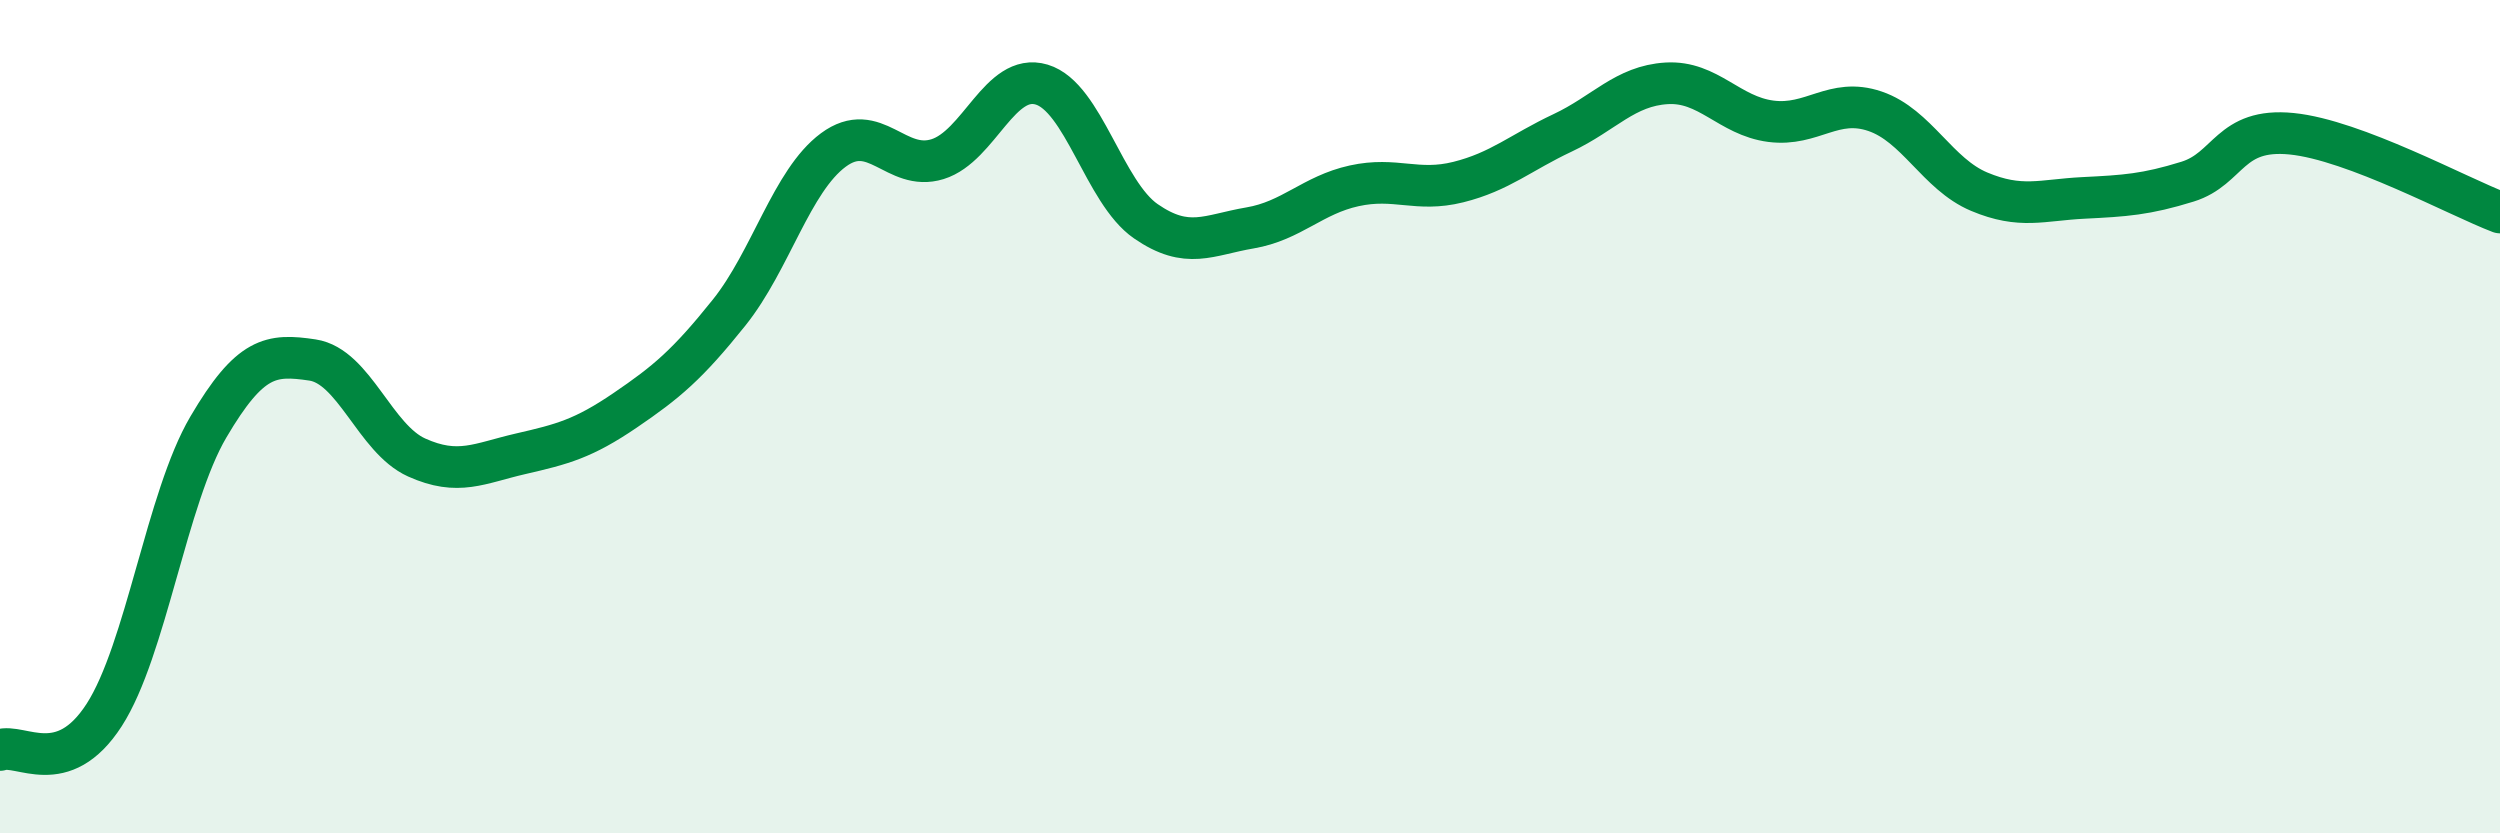
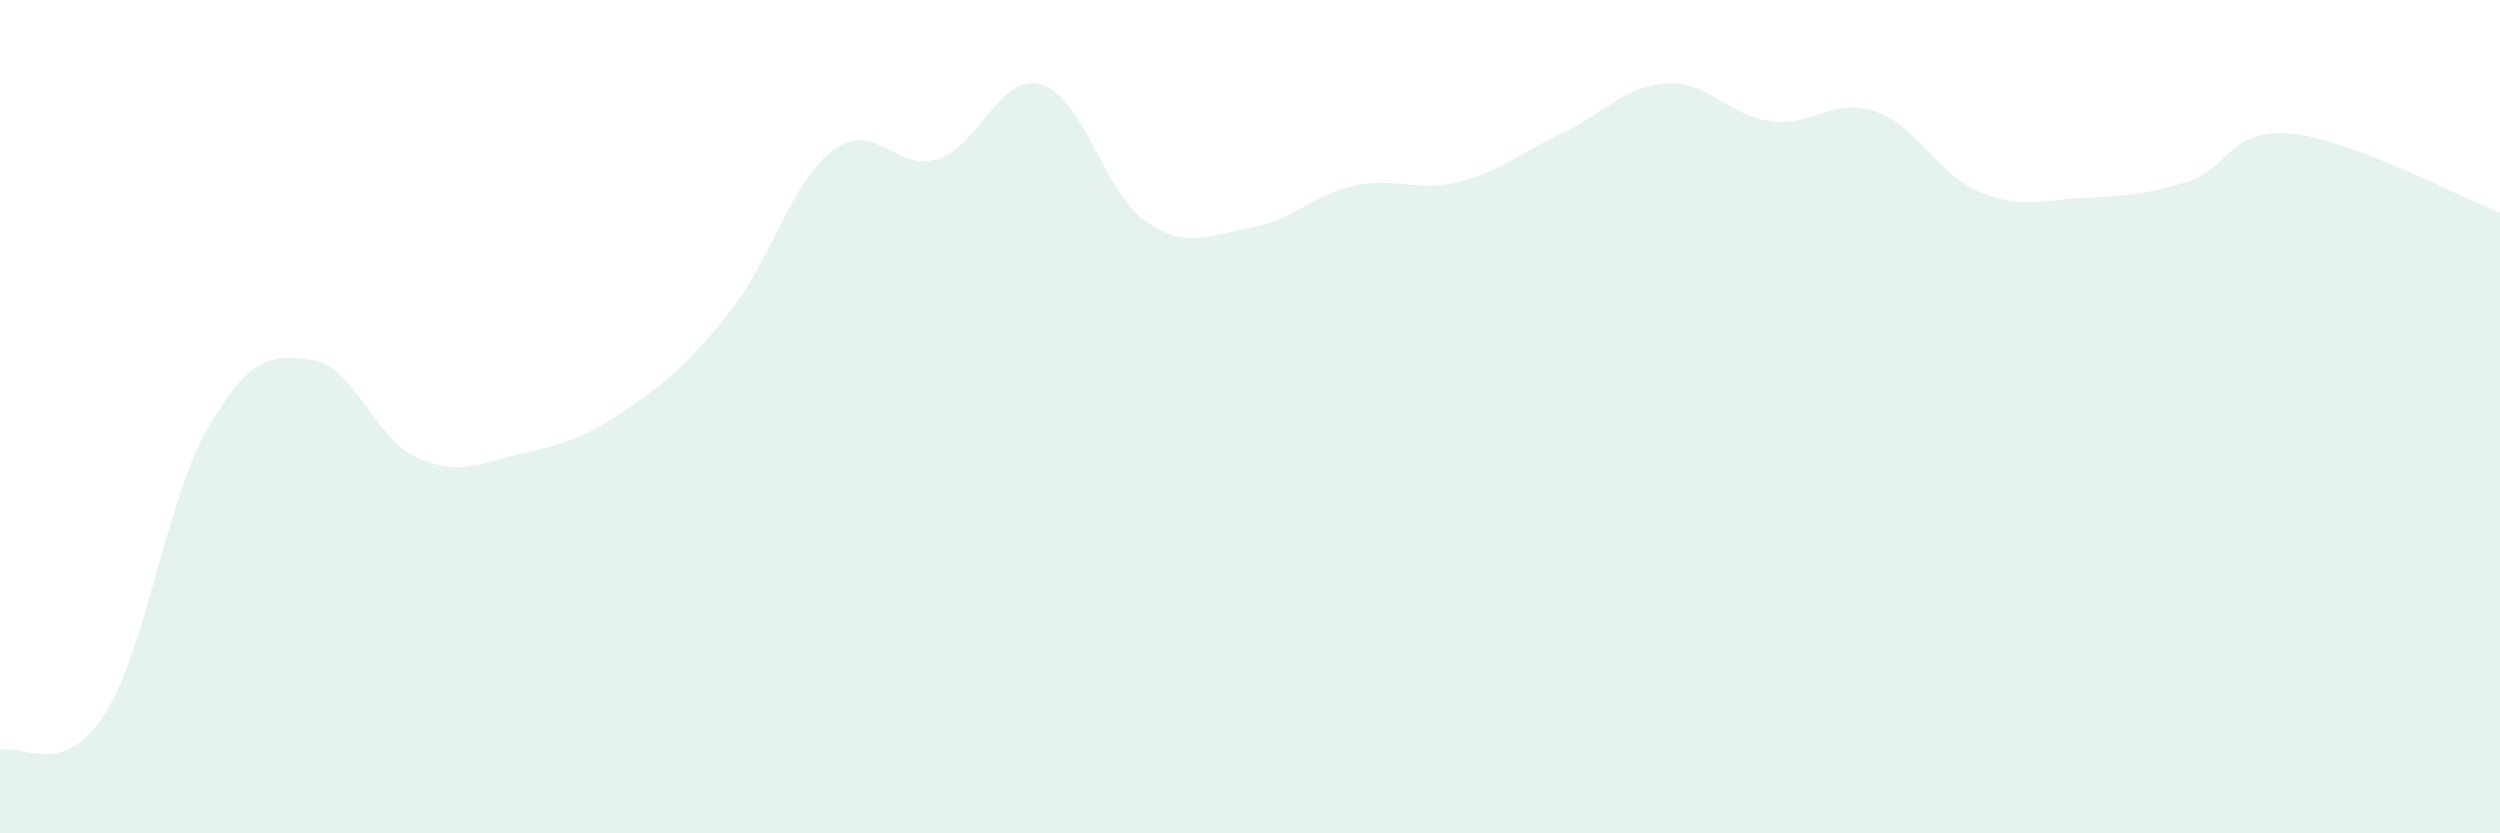
<svg xmlns="http://www.w3.org/2000/svg" width="60" height="20" viewBox="0 0 60 20">
  <path d="M 0,18 C 0.5,17.83 1.5,18.71 2.5,17.16 C 3.5,15.61 4,11.95 5,10.25 C 6,8.55 6.5,8.49 7.5,8.64 C 8.5,8.79 9,10.53 10,10.98 C 11,11.43 11.5,11.12 12.5,10.89 C 13.5,10.66 14,10.53 15,9.85 C 16,9.17 16.5,8.75 17.5,7.5 C 18.5,6.25 19,4.34 20,3.6 C 21,2.86 21.5,4.13 22.5,3.82 C 23.5,3.51 24,1.73 25,2.03 C 26,2.33 26.5,4.62 27.5,5.31 C 28.5,6 29,5.64 30,5.47 C 31,5.3 31.5,4.68 32.5,4.46 C 33.5,4.24 34,4.62 35,4.37 C 36,4.12 36.5,3.66 37.5,3.19 C 38.5,2.72 39,2.06 40,2 C 41,1.94 41.5,2.78 42.5,2.91 C 43.5,3.04 44,2.33 45,2.67 C 46,3.01 46.5,4.18 47.5,4.6 C 48.5,5.02 49,4.8 50,4.75 C 51,4.7 51.5,4.67 52.5,4.36 C 53.5,4.05 53.5,3.06 55,3.21 C 56.5,3.36 59,4.72 60,5.1L60 20L0 20Z" fill="#008740" opacity="0.1" stroke-linecap="round" stroke-linejoin="round" />
-   <path d="M 0,18 C 0.5,17.83 1.5,18.71 2.5,17.16 C 3.5,15.61 4,11.95 5,10.25 C 6,8.55 6.5,8.49 7.5,8.64 C 8.5,8.79 9,10.53 10,10.98 C 11,11.43 11.5,11.12 12.5,10.89 C 13.5,10.66 14,10.53 15,9.85 C 16,9.17 16.5,8.75 17.5,7.5 C 18.5,6.25 19,4.34 20,3.6 C 21,2.86 21.5,4.13 22.5,3.82 C 23.5,3.51 24,1.73 25,2.03 C 26,2.33 26.5,4.62 27.5,5.31 C 28.5,6 29,5.64 30,5.47 C 31,5.3 31.5,4.68 32.5,4.46 C 33.5,4.24 34,4.62 35,4.37 C 36,4.12 36.5,3.66 37.5,3.19 C 38.5,2.72 39,2.06 40,2 C 41,1.94 41.5,2.78 42.5,2.91 C 43.5,3.04 44,2.33 45,2.67 C 46,3.01 46.5,4.18 47.5,4.6 C 48.5,5.02 49,4.8 50,4.75 C 51,4.7 51.5,4.67 52.5,4.36 C 53.5,4.05 53.5,3.06 55,3.21 C 56.5,3.36 59,4.72 60,5.1" stroke="#008740" stroke-width="1" fill="none" stroke-linecap="round" stroke-linejoin="round" />
</svg>